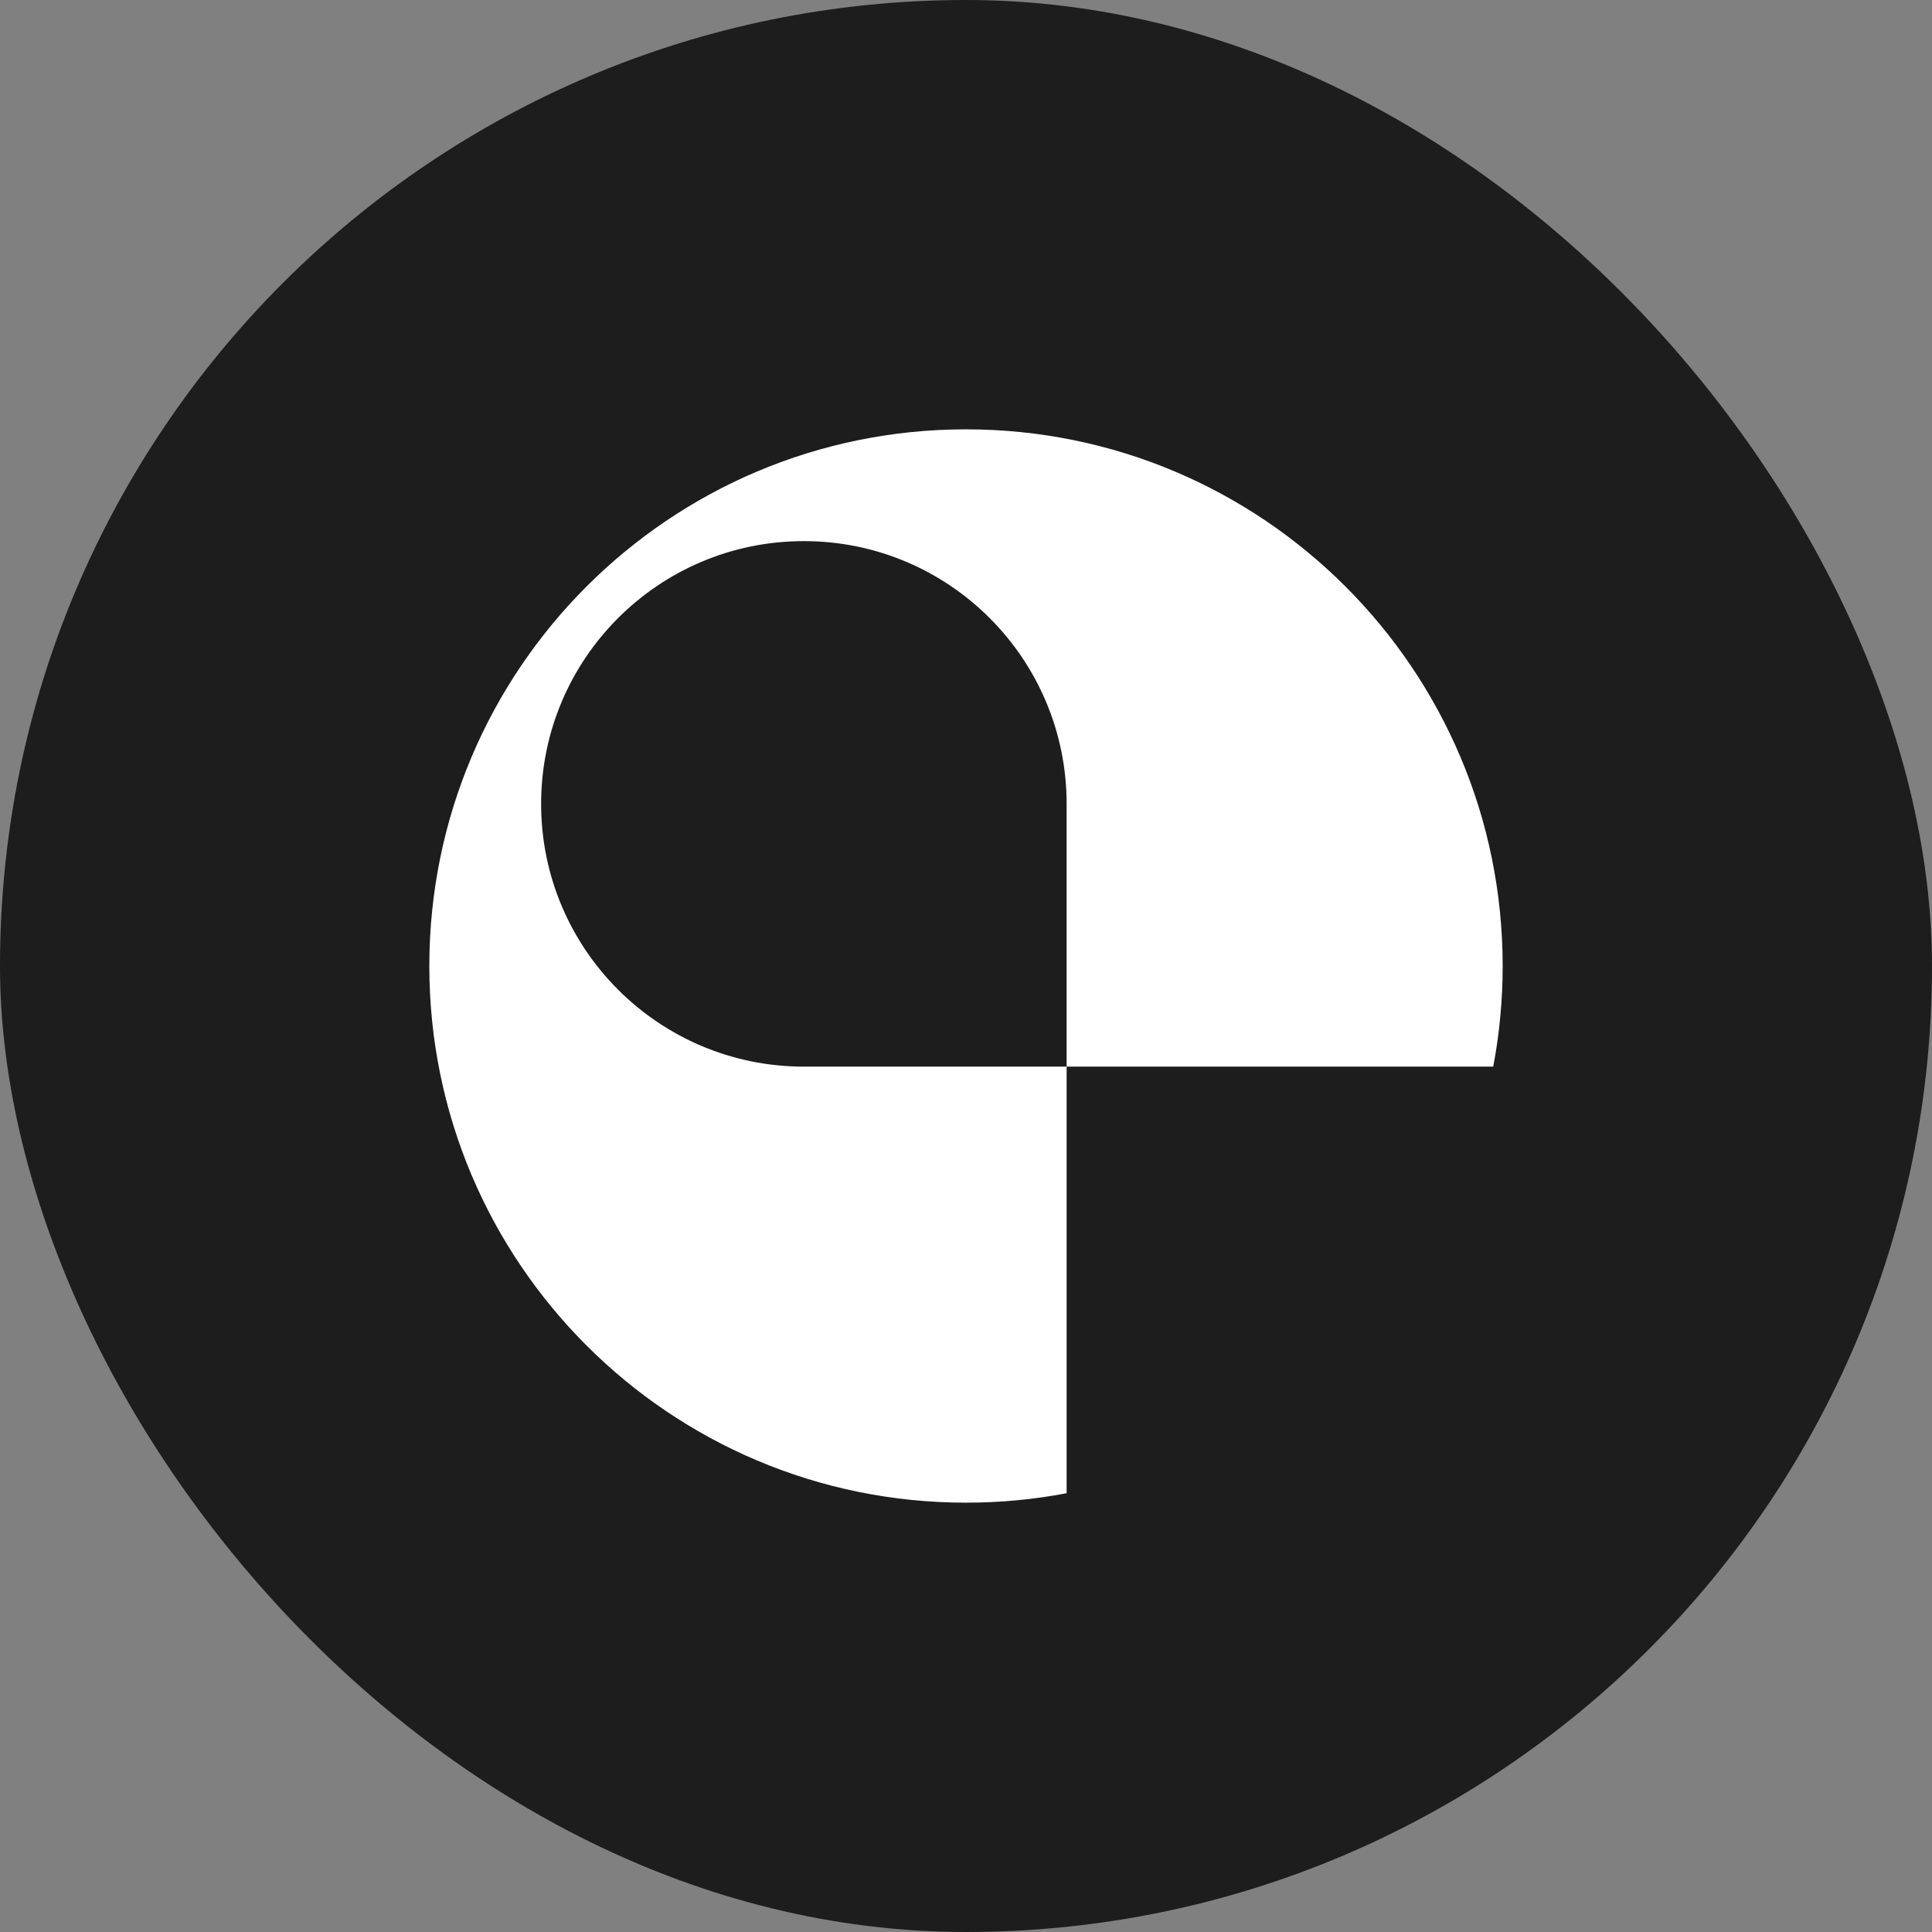
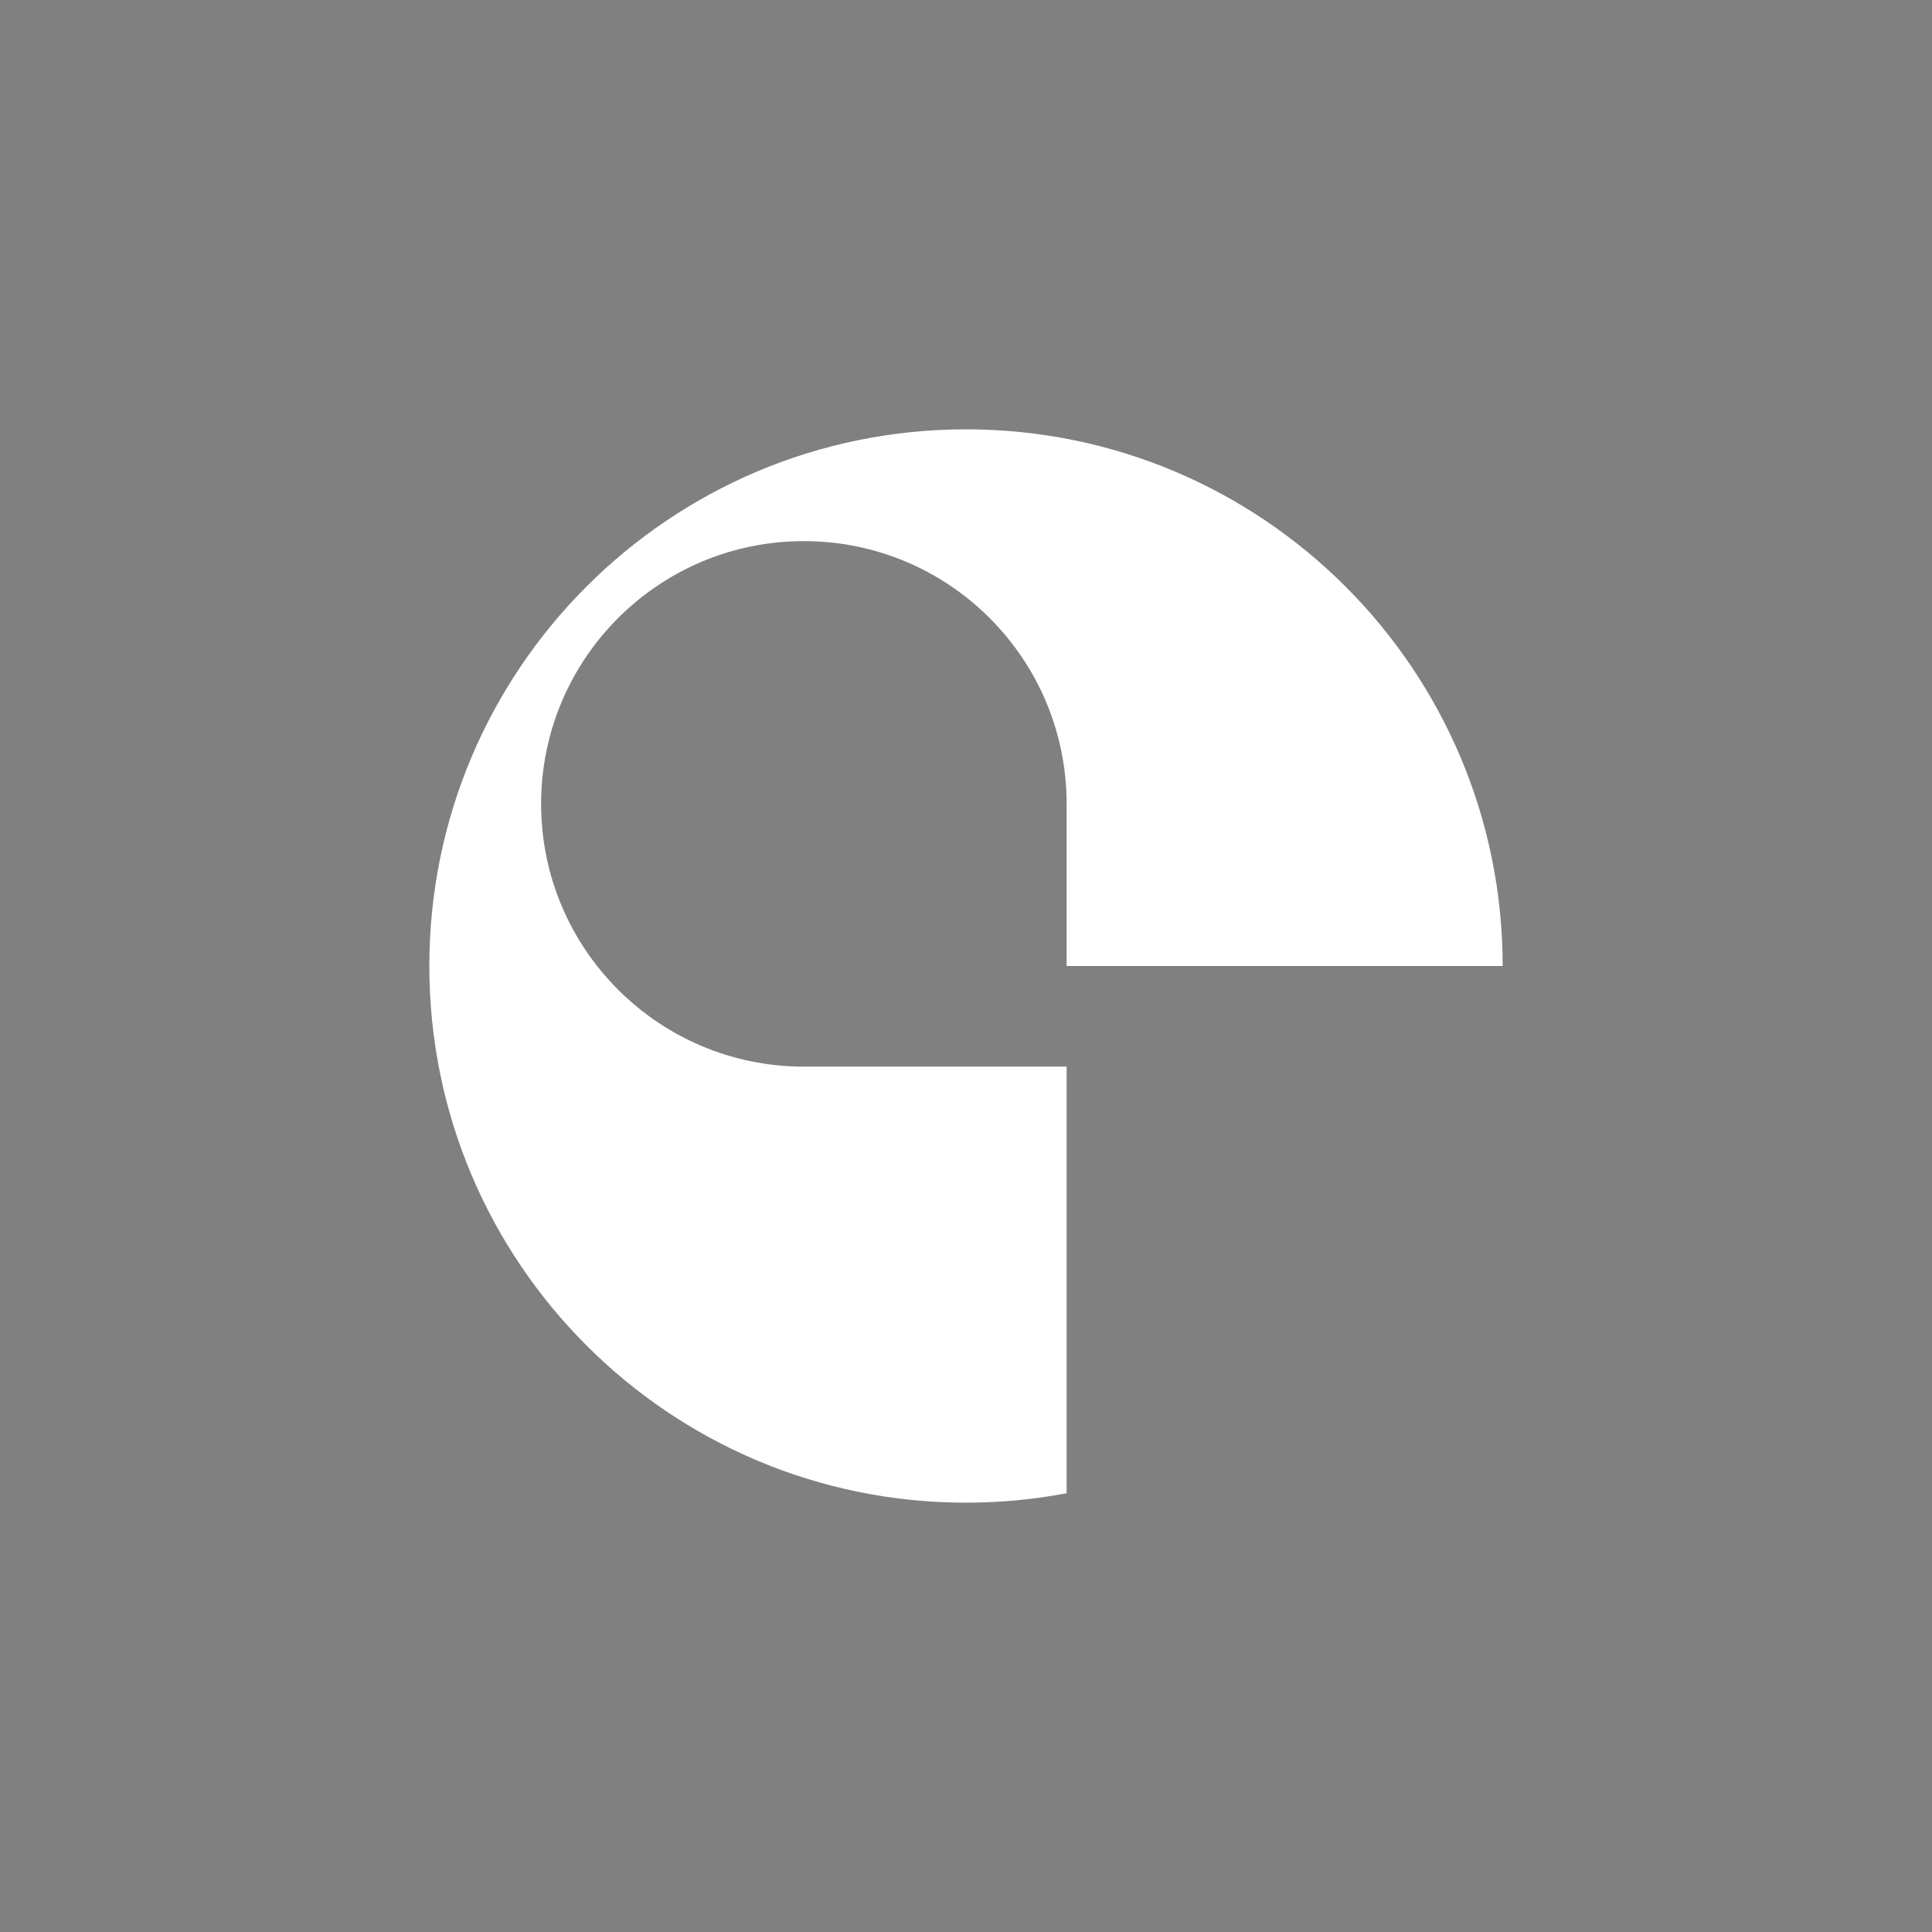
<svg xmlns="http://www.w3.org/2000/svg" width="36" height="36" viewBox="0 0 36 36" fill="none">
  <rect x="0" y="0" width="36" height="36" fill="#808080" stroke="none" />
-   <rect width="36" height="36" rx="18" fill="#1D1D1D" />
-   <path d="M18 8C23.523 8 28 12.477 28 18C28 18.641 27.94 19.268 27.824 19.875H19.875V27.824C19.268 27.94 18.641 28 18 28C12.477 28 8 23.523 8 18C8 12.477 12.477 8 18 8ZM14.979 10.083C12.275 10.083 10.083 12.275 10.083 14.979C10.083 17.683 12.275 19.875 14.979 19.875H19.875V14.979C19.875 12.275 17.683 10.083 14.979 10.083Z" fill="white" />
+   <path d="M18 8C23.523 8 28 12.477 28 18H19.875V27.824C19.268 27.94 18.641 28 18 28C12.477 28 8 23.523 8 18C8 12.477 12.477 8 18 8ZM14.979 10.083C12.275 10.083 10.083 12.275 10.083 14.979C10.083 17.683 12.275 19.875 14.979 19.875H19.875V14.979C19.875 12.275 17.683 10.083 14.979 10.083Z" fill="white" />
</svg>